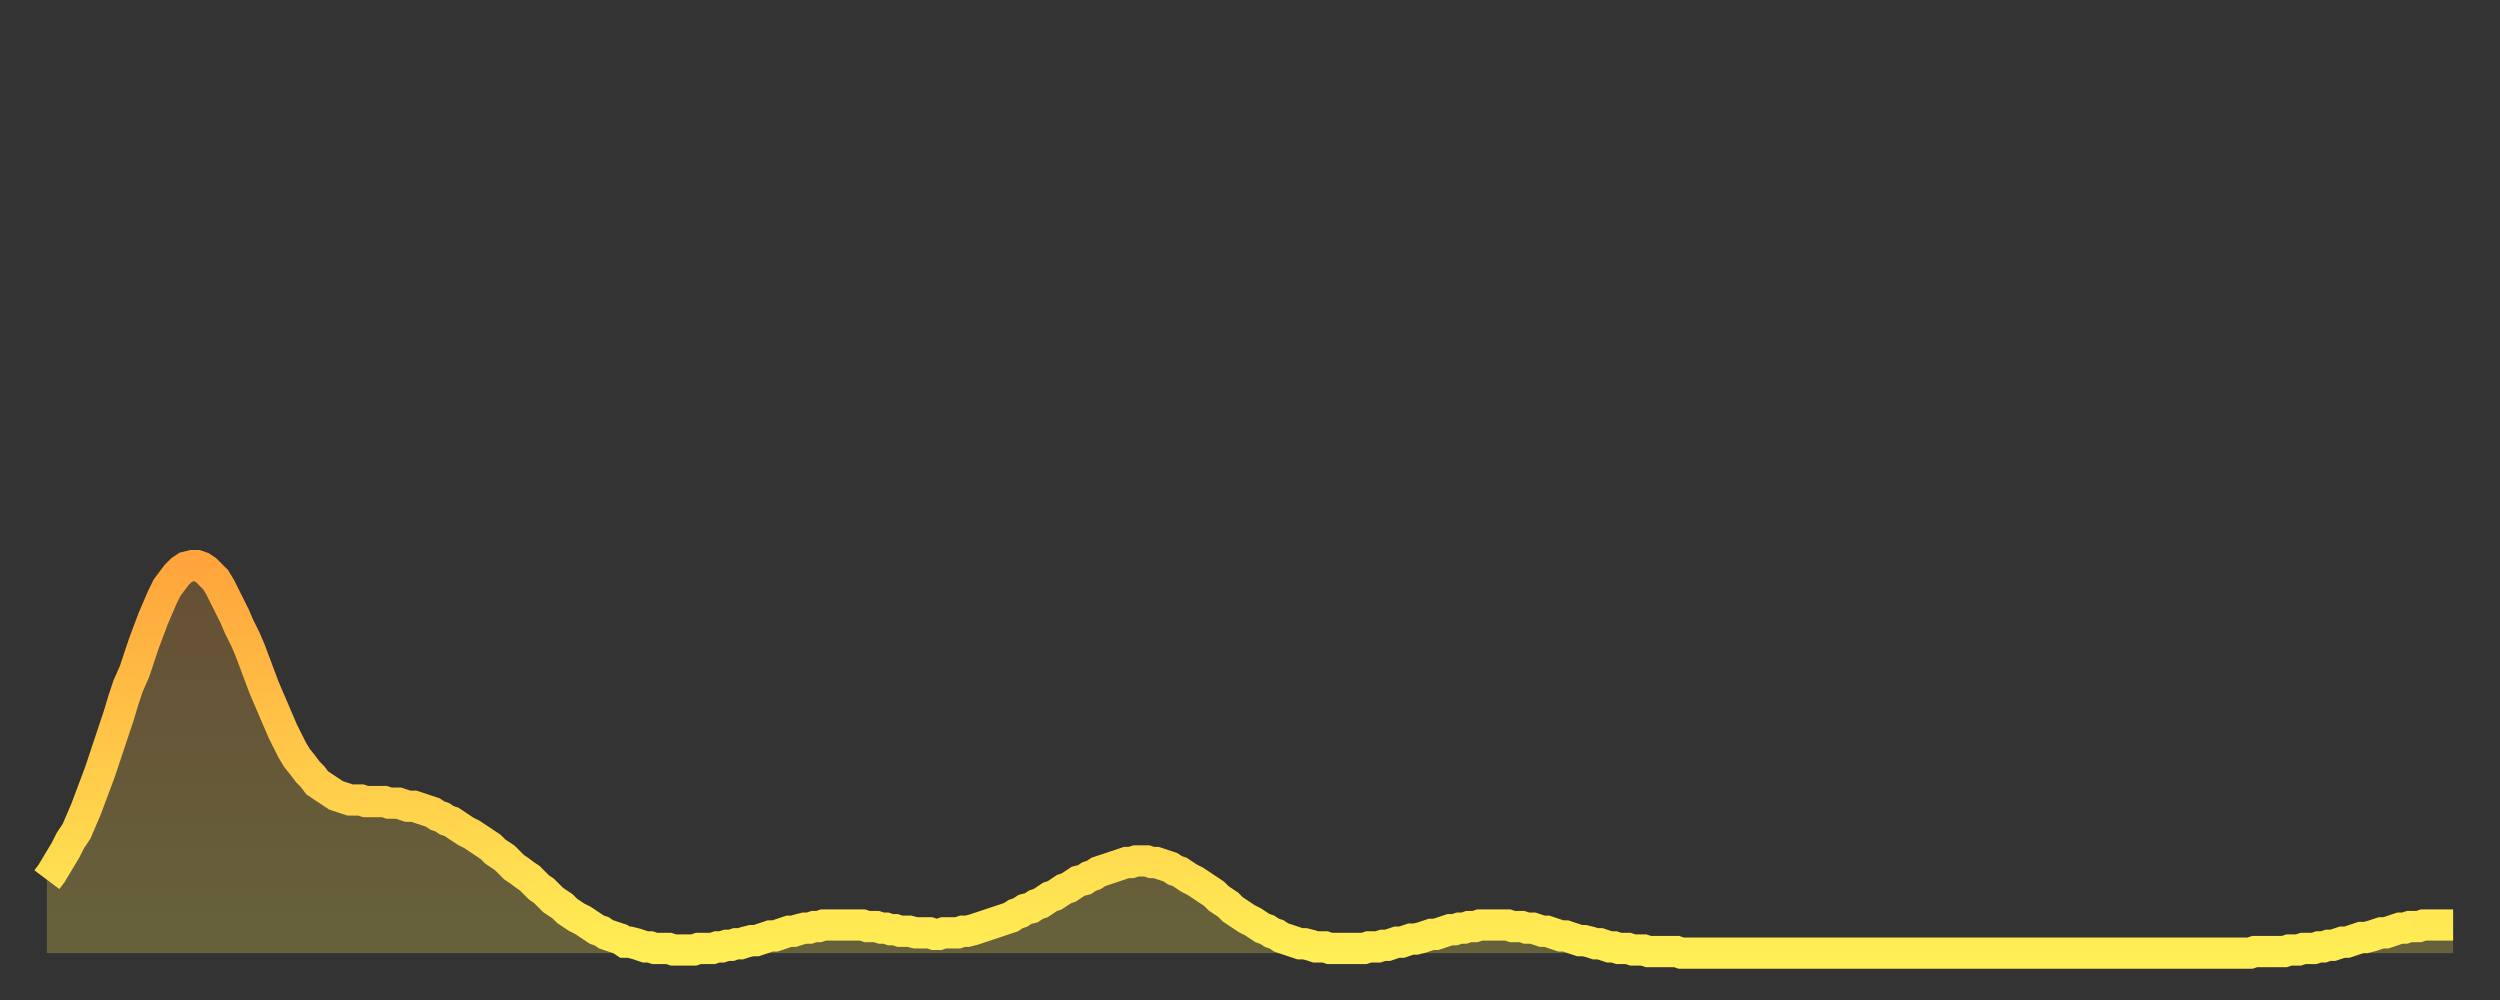
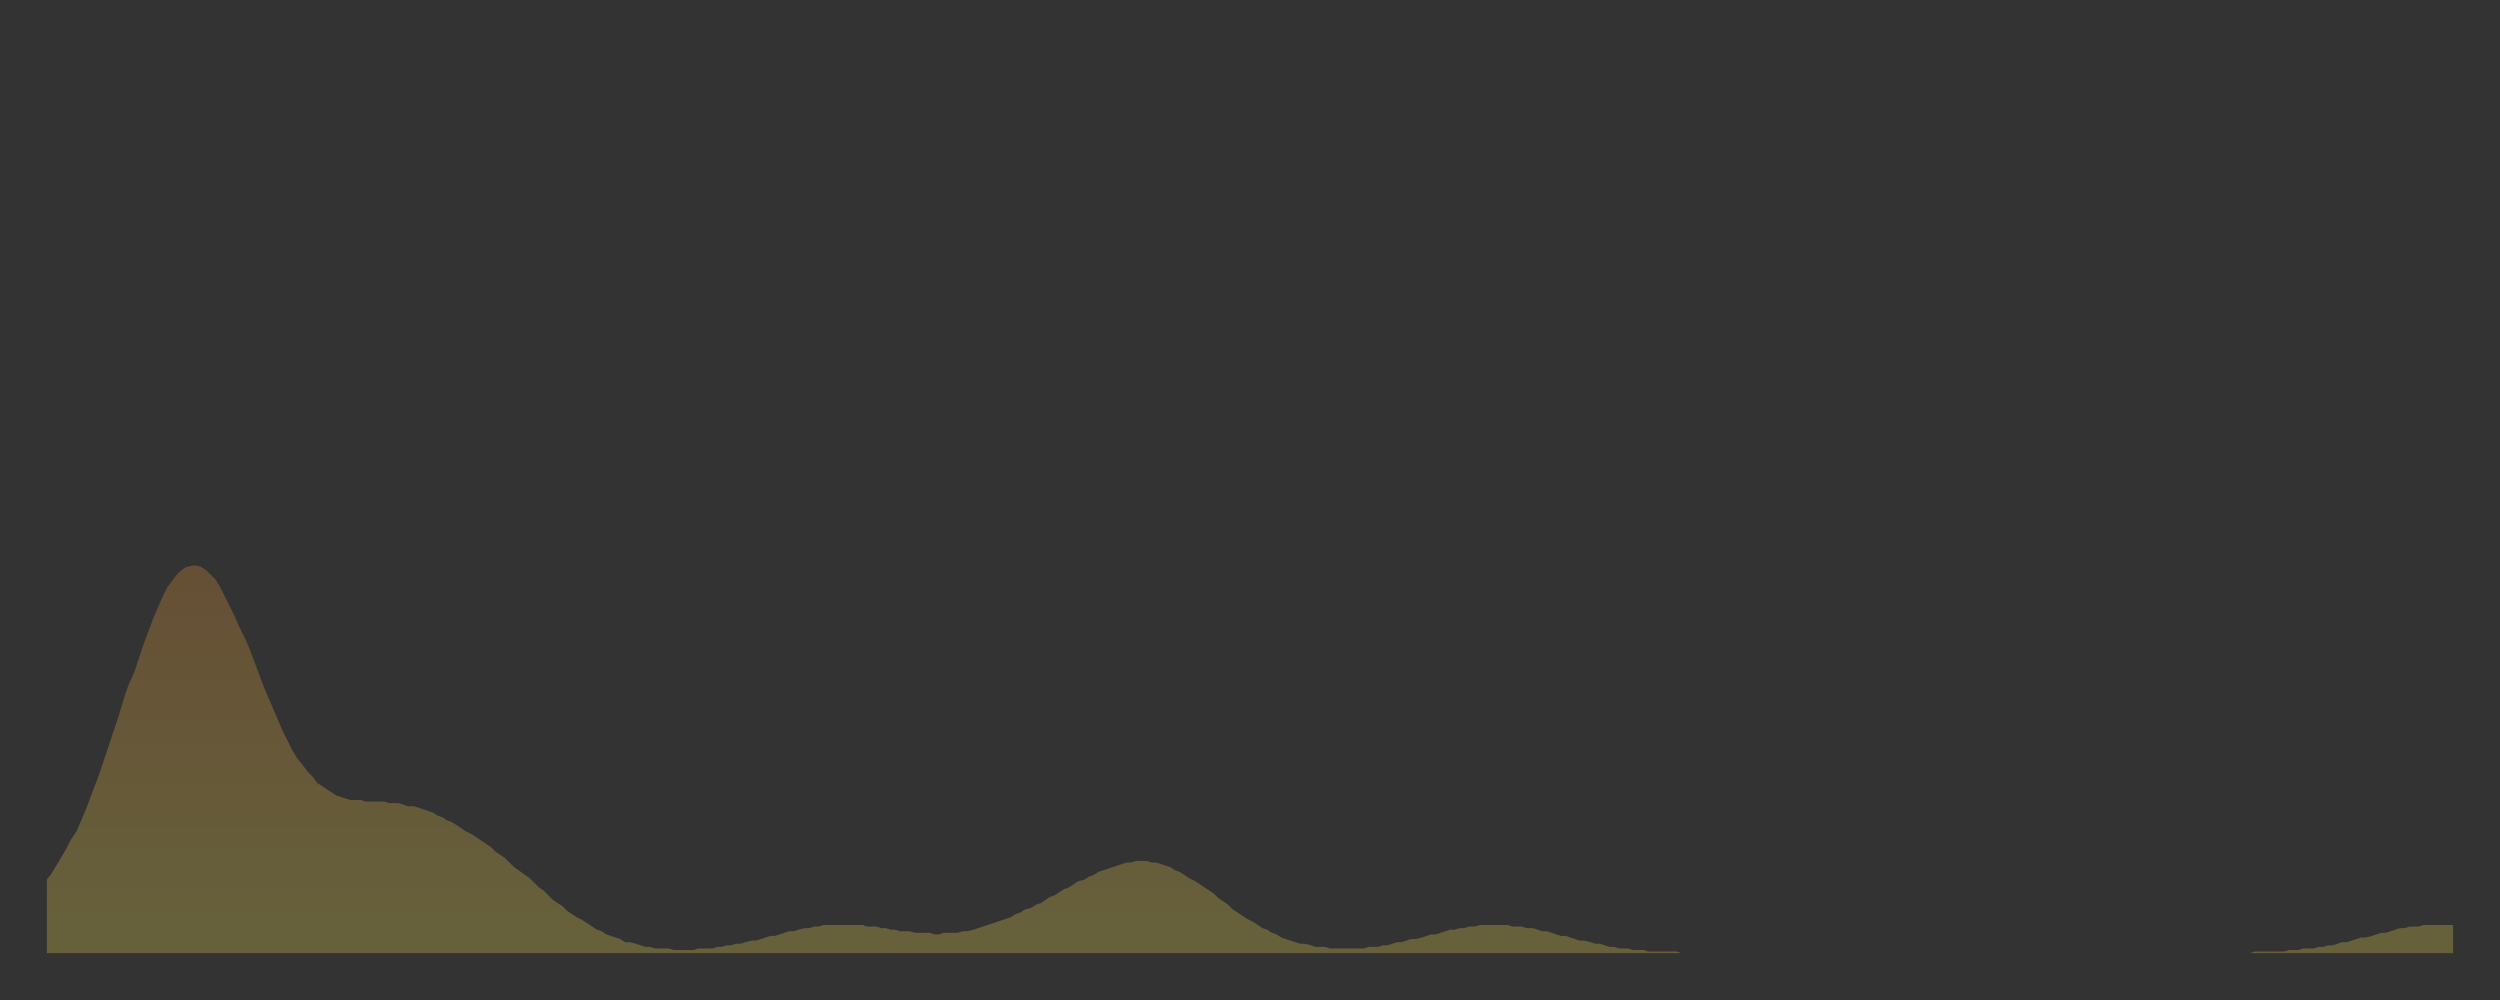
<svg xmlns="http://www.w3.org/2000/svg" baseProfile="full" height="64" version="1.1" width="160">
  <rect width="100%" height="100%" fill="#333333" stroke="none" />
  <defs>
    <linearGradient id="id2597794" x1="0" x2="0" y1="0" y2="1">
      <stop offset="0%" stop-color="#ffa53c" />
      <stop offset="50%" stop-color="#ffc949" />
      <stop offset="100%" stop-color="#ffee55" />
    </linearGradient>
  </defs>
  <g transform="translate(3,3)">
    <g>
-       <path d="M 0.0 53.3 0.3 52.9 0.6 52.4 0.9 51.9 1.2 51.4 1.5 50.8 1.9 50.2 2.2 49.5 2.5 48.8 2.8 48.0 3.1 47.2 3.4 46.4 3.7 45.5 4.0 44.6 4.3 43.7 4.6 42.8 4.9 41.8 5.2 40.9 5.6 40.0 5.9 39.1 6.2 38.2 6.5 37.4 6.8 36.6 7.1 35.9 7.4 35.2 7.7 34.6 8.0 34.2 8.3 33.8 8.6 33.5 8.9 33.3 9.3 33.2 9.6 33.2 9.9 33.3 10.2 33.5 10.5 33.8 10.8 34.1 11.1 34.6 11.4 35.2 11.7 35.8 12.0 36.4 12.3 37.1 12.7 37.9 13.0 38.6 13.3 39.4 13.6 40.2 13.9 41.0 14.2 41.7 14.5 42.4 14.8 43.1 15.1 43.8 15.4 44.4 15.7 45.0 16.0 45.5 16.4 46.0 16.7 46.4 17.0 46.7 17.3 47.1 17.6 47.3 17.9 47.5 18.2 47.7 18.5 47.9 18.8 48.0 19.1 48.1 19.4 48.2 19.8 48.2 20.1 48.2 20.4 48.3 20.7 48.3 21.0 48.3 21.3 48.3 21.6 48.3 21.9 48.4 22.2 48.4 22.5 48.4 22.8 48.5 23.1 48.6 23.5 48.6 23.8 48.7 24.1 48.8 24.4 48.9 24.7 49.0 25.0 49.2 25.3 49.3 25.6 49.5 25.9 49.6 26.2 49.8 26.5 50.0 26.8 50.2 27.2 50.4 27.5 50.6 27.8 50.8 28.1 51.0 28.4 51.2 28.7 51.5 29.0 51.7 29.3 51.9 29.6 52.2 29.9 52.5 30.2 52.7 30.6 53.0 30.9 53.2 31.2 53.5 31.5 53.8 31.8 54.0 32.1 54.3 32.4 54.6 32.7 54.8 33.0 55.0 33.3 55.3 33.6 55.5 33.9 55.7 34.3 55.9 34.6 56.1 34.9 56.3 35.2 56.5 35.5 56.6 35.8 56.8 36.1 56.9 36.4 57.0 36.7 57.1 37.0 57.3 37.3 57.3 37.7 57.4 38.0 57.5 38.3 57.6 38.6 57.6 38.9 57.7 39.2 57.7 39.5 57.7 39.8 57.7 40.1 57.8 40.4 57.8 40.7 57.8 41.0 57.8 41.4 57.8 41.7 57.7 42.0 57.7 42.3 57.7 42.6 57.7 42.9 57.6 43.2 57.6 43.5 57.5 43.8 57.5 44.1 57.4 44.4 57.4 44.7 57.3 45.1 57.2 45.4 57.2 45.7 57.1 46.0 57.0 46.3 56.9 46.6 56.9 46.9 56.8 47.2 56.7 47.5 56.6 47.8 56.6 48.1 56.5 48.5 56.4 48.8 56.4 49.1 56.3 49.4 56.3 49.7 56.2 50.0 56.2 50.3 56.2 50.6 56.2 50.9 56.2 51.2 56.2 51.5 56.2 51.8 56.2 52.2 56.2 52.5 56.3 52.8 56.3 53.1 56.3 53.4 56.4 53.7 56.4 54.0 56.5 54.3 56.5 54.6 56.6 54.9 56.6 55.2 56.6 55.6 56.7 55.9 56.7 56.2 56.7 56.5 56.7 56.8 56.8 57.1 56.8 57.4 56.7 57.7 56.7 58.0 56.7 58.3 56.7 58.6 56.6 58.9 56.6 59.3 56.5 59.6 56.4 59.9 56.3 60.2 56.2 60.5 56.1 60.8 56.0 61.1 55.9 61.4 55.8 61.7 55.7 62.0 55.5 62.3 55.4 62.6 55.2 63.0 55.1 63.3 54.9 63.6 54.8 63.9 54.6 64.2 54.4 64.5 54.3 64.8 54.1 65.1 53.9 65.4 53.8 65.7 53.6 66.0 53.4 66.4 53.3 66.7 53.1 67.0 53.0 67.3 52.8 67.6 52.7 67.9 52.6 68.2 52.5 68.5 52.4 68.8 52.3 69.1 52.2 69.4 52.2 69.7 52.1 70.1 52.1 70.4 52.1 70.7 52.2 71.0 52.2 71.3 52.3 71.6 52.4 71.9 52.5 72.2 52.7 72.5 52.8 72.8 53.0 73.1 53.2 73.5 53.4 73.8 53.6 74.1 53.8 74.4 54.0 74.7 54.2 75.0 54.5 75.3 54.7 75.6 54.9 75.9 55.2 76.2 55.4 76.5 55.6 76.8 55.8 77.2 56.0 77.5 56.2 77.8 56.4 78.1 56.5 78.4 56.7 78.7 56.8 79.0 57.0 79.3 57.1 79.6 57.2 79.9 57.3 80.2 57.4 80.5 57.4 80.9 57.5 81.2 57.6 81.5 57.6 81.8 57.6 82.1 57.7 82.4 57.7 82.7 57.7 83.0 57.7 83.3 57.7 83.6 57.7 83.9 57.7 84.3 57.7 84.6 57.6 84.9 57.6 85.2 57.6 85.5 57.5 85.8 57.5 86.1 57.4 86.4 57.3 86.7 57.3 87.0 57.2 87.3 57.1 87.6 57.1 88.0 57.0 88.3 56.9 88.6 56.8 88.9 56.8 89.2 56.7 89.5 56.6 89.8 56.5 90.1 56.5 90.4 56.4 90.7 56.4 91.0 56.3 91.4 56.3 91.7 56.2 92.0 56.2 92.3 56.2 92.6 56.2 92.9 56.2 93.2 56.2 93.5 56.2 93.8 56.3 94.1 56.3 94.4 56.3 94.7 56.4 95.1 56.4 95.4 56.5 95.7 56.6 96.0 56.6 96.3 56.7 96.6 56.8 96.9 56.9 97.2 56.9 97.5 57.0 97.8 57.1 98.1 57.2 98.4 57.2 98.8 57.3 99.1 57.4 99.4 57.4 99.7 57.5 100.0 57.6 100.3 57.6 100.6 57.7 100.9 57.7 101.2 57.7 101.5 57.8 101.8 57.8 102.2 57.8 102.5 57.9 102.8 57.9 103.1 57.9 103.4 57.9 103.7 57.9 104.0 57.9 104.3 57.9 104.6 58.0 104.9 58.0 105.2 58.0 105.5 58.0 105.9 58.0 106.2 58.0 106.5 58.0 106.8 58.0 107.1 58.0 107.4 58.0 107.7 58.0 108.0 58.0 108.3 58.0 108.6 58.0 108.9 58.0 109.3 58.0 109.6 58.0 109.9 58.0 110.2 58.0 110.5 58.0 110.8 58.0 111.1 58.0 111.4 58.0 111.7 58.0 112.0 58.0 112.3 58.0 112.6 58.0 113.0 58.0 113.3 58.0 113.6 58.0 113.9 58.0 114.2 58.0 114.5 58.0 114.8 58.0 115.1 58.0 115.4 58.0 115.7 58.0 116.0 58.0 116.3 58.0 116.7 58.0 117.0 58.0 117.3 58.0 117.6 58.0 117.9 58.0 118.2 58.0 118.5 58.0 118.8 58.0 119.1 58.0 119.4 58.0 119.7 58.0 120.1 58.0 120.4 58.0 120.7 58.0 121.0 58.0 121.3 58.0 121.6 58.0 121.9 58.0 122.2 58.0 122.5 58.0 122.8 58.0 123.1 58.0 123.4 58.0 123.8 58.0 124.1 58.0 124.4 58.0 124.7 58.0 125.0 58.0 125.3 58.0 125.6 58.0 125.9 58.0 126.2 58.0 126.5 58.0 126.8 58.0 127.2 58.0 127.5 58.0 127.8 58.0 128.1 58.0 128.4 58.0 128.7 58.0 129.0 58.0 129.3 58.0 129.6 58.0 129.9 58.0 130.2 58.0 130.5 58.0 130.9 58.0 131.2 58.0 131.5 58.0 131.8 58.0 132.1 58.0 132.4 58.0 132.7 58.0 133.0 58.0 133.3 58.0 133.6 58.0 133.9 58.0 134.2 58.0 134.6 58.0 134.9 58.0 135.2 58.0 135.5 58.0 135.8 58.0 136.1 58.0 136.4 58.0 136.7 58.0 137.0 58.0 137.3 58.0 137.6 58.0 138.0 58.0 138.3 58.0 138.6 58.0 138.9 58.0 139.2 58.0 139.5 58.0 139.8 58.0 140.1 58.0 140.4 58.0 140.7 58.0 141.0 58.0 141.3 57.9 141.7 57.9 142.0 57.9 142.3 57.9 142.6 57.9 142.9 57.9 143.2 57.9 143.5 57.8 143.8 57.8 144.1 57.8 144.4 57.7 144.7 57.7 145.1 57.7 145.4 57.6 145.7 57.6 146.0 57.5 146.3 57.5 146.6 57.4 146.9 57.3 147.2 57.3 147.5 57.2 147.8 57.1 148.1 57.0 148.4 57.0 148.8 56.9 149.1 56.8 149.4 56.7 149.7 56.7 150.0 56.6 150.3 56.5 150.6 56.4 150.9 56.4 151.2 56.3 151.5 56.3 151.8 56.3 152.1 56.2 152.5 56.2 152.8 56.2 153.1 56.2 153.4 56.2 153.7 56.2 154.0 56.2" fill="none" id="graph-curve" opacity="1" stroke="url(#id2597794)" stroke-width="2" />
      <path d="M 0 58 L 0.0 53.3 0.3 52.9 0.6 52.4 0.9 51.9 1.2 51.4 1.5 50.8 1.9 50.2 2.2 49.5 2.5 48.8 2.8 48.0 3.1 47.2 3.4 46.4 3.7 45.5 4.0 44.6 4.3 43.7 4.6 42.8 4.9 41.8 5.2 40.9 5.6 40.0 5.9 39.1 6.2 38.2 6.5 37.4 6.8 36.6 7.1 35.9 7.4 35.2 7.7 34.6 8.0 34.2 8.3 33.8 8.6 33.5 8.9 33.3 9.3 33.2 9.6 33.2 9.9 33.3 10.2 33.5 10.5 33.8 10.8 34.1 11.1 34.6 11.4 35.2 11.7 35.8 12.0 36.4 12.3 37.1 12.7 37.9 13.0 38.6 13.3 39.4 13.6 40.2 13.9 41.0 14.2 41.7 14.5 42.4 14.8 43.1 15.1 43.8 15.4 44.4 15.7 45.0 16.0 45.5 16.4 46.0 16.7 46.4 17.0 46.7 17.3 47.1 17.6 47.3 17.9 47.5 18.2 47.7 18.5 47.9 18.8 48.0 19.1 48.1 19.4 48.2 19.8 48.2 20.1 48.2 20.4 48.3 20.7 48.3 21.0 48.3 21.3 48.3 21.6 48.3 21.9 48.4 22.2 48.4 22.5 48.4 22.8 48.5 23.1 48.6 23.5 48.6 23.8 48.7 24.1 48.8 24.4 48.9 24.7 49.0 25.0 49.2 25.3 49.3 25.6 49.5 25.9 49.6 26.2 49.8 26.5 50.0 26.8 50.2 27.2 50.4 27.5 50.6 27.8 50.8 28.1 51.0 28.4 51.2 28.7 51.5 29.0 51.7 29.3 51.9 29.6 52.2 29.9 52.5 30.2 52.7 30.6 53.0 30.9 53.2 31.2 53.5 31.5 53.8 31.8 54.0 32.1 54.3 32.4 54.6 32.7 54.8 33.0 55.0 33.3 55.3 33.6 55.5 33.9 55.7 34.3 55.9 34.6 56.1 34.9 56.3 35.2 56.5 35.5 56.6 35.8 56.8 36.1 56.9 36.4 57.0 36.7 57.1 37.0 57.3 37.3 57.3 37.7 57.4 38.0 57.5 38.3 57.6 38.6 57.6 38.9 57.7 39.2 57.7 39.5 57.7 39.8 57.7 40.1 57.8 40.4 57.8 40.7 57.8 41.0 57.8 41.4 57.8 41.7 57.7 42.0 57.7 42.3 57.7 42.6 57.7 42.9 57.6 43.2 57.6 43.5 57.5 43.8 57.5 44.1 57.4 44.4 57.4 44.7 57.3 45.1 57.2 45.4 57.2 45.7 57.1 46.0 57.0 46.3 56.9 46.6 56.9 46.9 56.8 47.2 56.7 47.5 56.6 47.8 56.6 48.1 56.5 48.5 56.4 48.8 56.4 49.1 56.3 49.4 56.3 49.7 56.2 50.0 56.2 50.3 56.2 50.6 56.2 50.9 56.2 51.2 56.2 51.5 56.2 51.8 56.2 52.2 56.2 52.5 56.3 52.8 56.3 53.1 56.3 53.4 56.4 53.7 56.4 54.0 56.5 54.3 56.5 54.6 56.6 54.9 56.6 55.2 56.6 55.6 56.7 55.9 56.7 56.2 56.7 56.5 56.7 56.8 56.8 57.1 56.8 57.4 56.7 57.7 56.7 58.0 56.7 58.3 56.7 58.6 56.6 58.9 56.6 59.3 56.5 59.6 56.4 59.9 56.3 60.2 56.2 60.5 56.1 60.8 56.0 61.1 55.9 61.4 55.8 61.7 55.7 62.0 55.5 62.3 55.4 62.6 55.2 63.0 55.1 63.3 54.9 63.6 54.8 63.9 54.6 64.2 54.4 64.5 54.3 64.8 54.1 65.1 53.9 65.4 53.8 65.7 53.6 66.0 53.4 66.4 53.3 66.7 53.1 67.0 53.0 67.3 52.8 67.6 52.7 67.9 52.6 68.2 52.5 68.5 52.4 68.8 52.3 69.1 52.2 69.4 52.2 69.7 52.1 70.1 52.1 70.4 52.1 70.7 52.2 71.0 52.2 71.3 52.3 71.6 52.4 71.9 52.5 72.2 52.7 72.5 52.8 72.8 53.0 73.1 53.2 73.5 53.4 73.8 53.6 74.1 53.8 74.4 54.0 74.7 54.2 75.0 54.5 75.3 54.7 75.6 54.9 75.9 55.2 76.2 55.4 76.5 55.6 76.8 55.8 77.2 56.0 77.5 56.2 77.8 56.4 78.1 56.5 78.4 56.7 78.7 56.8 79.0 57.0 79.3 57.1 79.6 57.2 79.9 57.3 80.2 57.4 80.5 57.4 80.9 57.5 81.2 57.6 81.5 57.6 81.8 57.6 82.1 57.7 82.4 57.7 82.7 57.7 83.0 57.7 83.3 57.7 83.6 57.7 83.9 57.7 84.3 57.7 84.6 57.6 84.9 57.6 85.2 57.6 85.5 57.5 85.8 57.5 86.1 57.4 86.4 57.3 86.7 57.3 87.0 57.2 87.3 57.1 87.6 57.1 88.0 57.0 88.3 56.9 88.6 56.8 88.9 56.8 89.2 56.7 89.5 56.6 89.8 56.5 90.1 56.5 90.4 56.4 90.7 56.4 91.0 56.3 91.4 56.3 91.7 56.2 92.0 56.2 92.3 56.2 92.6 56.2 92.9 56.2 93.2 56.2 93.5 56.2 93.8 56.3 94.1 56.3 94.4 56.3 94.7 56.4 95.1 56.4 95.4 56.5 95.7 56.6 96.0 56.6 96.3 56.7 96.6 56.8 96.9 56.9 97.2 56.9 97.5 57.0 97.8 57.1 98.1 57.2 98.4 57.2 98.8 57.3 99.1 57.4 99.4 57.4 99.7 57.5 100.0 57.6 100.3 57.6 100.6 57.7 100.9 57.7 101.2 57.7 101.5 57.8 101.8 57.8 102.2 57.8 102.5 57.9 102.8 57.9 103.1 57.9 103.4 57.9 103.7 57.9 104.0 57.9 104.3 57.9 104.6 58.0 104.9 58.0 105.2 58.0 105.5 58.0 105.9 58.0 106.2 58.0 106.5 58.0 106.8 58.0 107.1 58.0 107.4 58.0 107.7 58.0 108.0 58.0 108.3 58.0 108.6 58.0 108.9 58.0 109.3 58.0 109.6 58.0 109.9 58.0 110.2 58.0 110.5 58.0 110.8 58.0 111.1 58.0 111.4 58.0 111.7 58.0 112.0 58.0 112.3 58.0 112.6 58.0 113.0 58.0 113.3 58.0 113.6 58.0 113.9 58.0 114.2 58.0 114.5 58.0 114.8 58.0 115.1 58.0 115.4 58.0 115.7 58.0 116.0 58.0 116.3 58.0 116.7 58.0 117.0 58.0 117.3 58.0 117.6 58.0 117.9 58.0 118.2 58.0 118.5 58.0 118.8 58.0 119.1 58.0 119.4 58.0 119.7 58.0 120.1 58.0 120.4 58.0 120.7 58.0 121.0 58.0 121.3 58.0 121.6 58.0 121.9 58.0 122.2 58.0 122.5 58.0 122.8 58.0 123.1 58.0 123.4 58.0 123.8 58.0 124.1 58.0 124.4 58.0 124.7 58.0 125.0 58.0 125.3 58.0 125.6 58.0 125.9 58.0 126.2 58.0 126.5 58.0 126.8 58.0 127.2 58.0 127.5 58.0 127.8 58.0 128.1 58.0 128.4 58.0 128.7 58.0 129.0 58.0 129.3 58.0 129.6 58.0 129.9 58.0 130.2 58.0 130.5 58.0 130.9 58.0 131.2 58.0 131.5 58.0 131.8 58.0 132.1 58.0 132.4 58.0 132.7 58.0 133.0 58.0 133.3 58.0 133.6 58.0 133.9 58.0 134.2 58.0 134.6 58.0 134.9 58.0 135.2 58.0 135.5 58.0 135.8 58.0 136.1 58.0 136.4 58.0 136.7 58.0 137.0 58.0 137.3 58.0 137.6 58.0 138.0 58.0 138.3 58.0 138.6 58.0 138.9 58.0 139.2 58.0 139.5 58.0 139.8 58.0 140.1 58.0 140.4 58.0 140.7 58.0 141.0 58.0 141.3 57.9 141.7 57.9 142.0 57.9 142.3 57.9 142.6 57.9 142.9 57.9 143.2 57.9 143.5 57.8 143.8 57.8 144.1 57.8 144.4 57.7 144.7 57.7 145.1 57.7 145.4 57.6 145.7 57.6 146.0 57.5 146.3 57.5 146.6 57.4 146.9 57.3 147.2 57.3 147.5 57.2 147.8 57.1 148.1 57.0 148.4 57.0 148.8 56.9 149.1 56.8 149.4 56.7 149.7 56.7 150.0 56.6 150.3 56.5 150.6 56.4 150.9 56.4 151.2 56.3 151.5 56.3 151.8 56.3 152.1 56.2 152.5 56.2 152.8 56.2 153.1 56.2 153.4 56.2 153.7 56.2 154.0 56.2 154 58" fill="url(#id2597794)" fill-opacity=".25" id="graph-shadow" />
    </g>
  </g>
</svg>